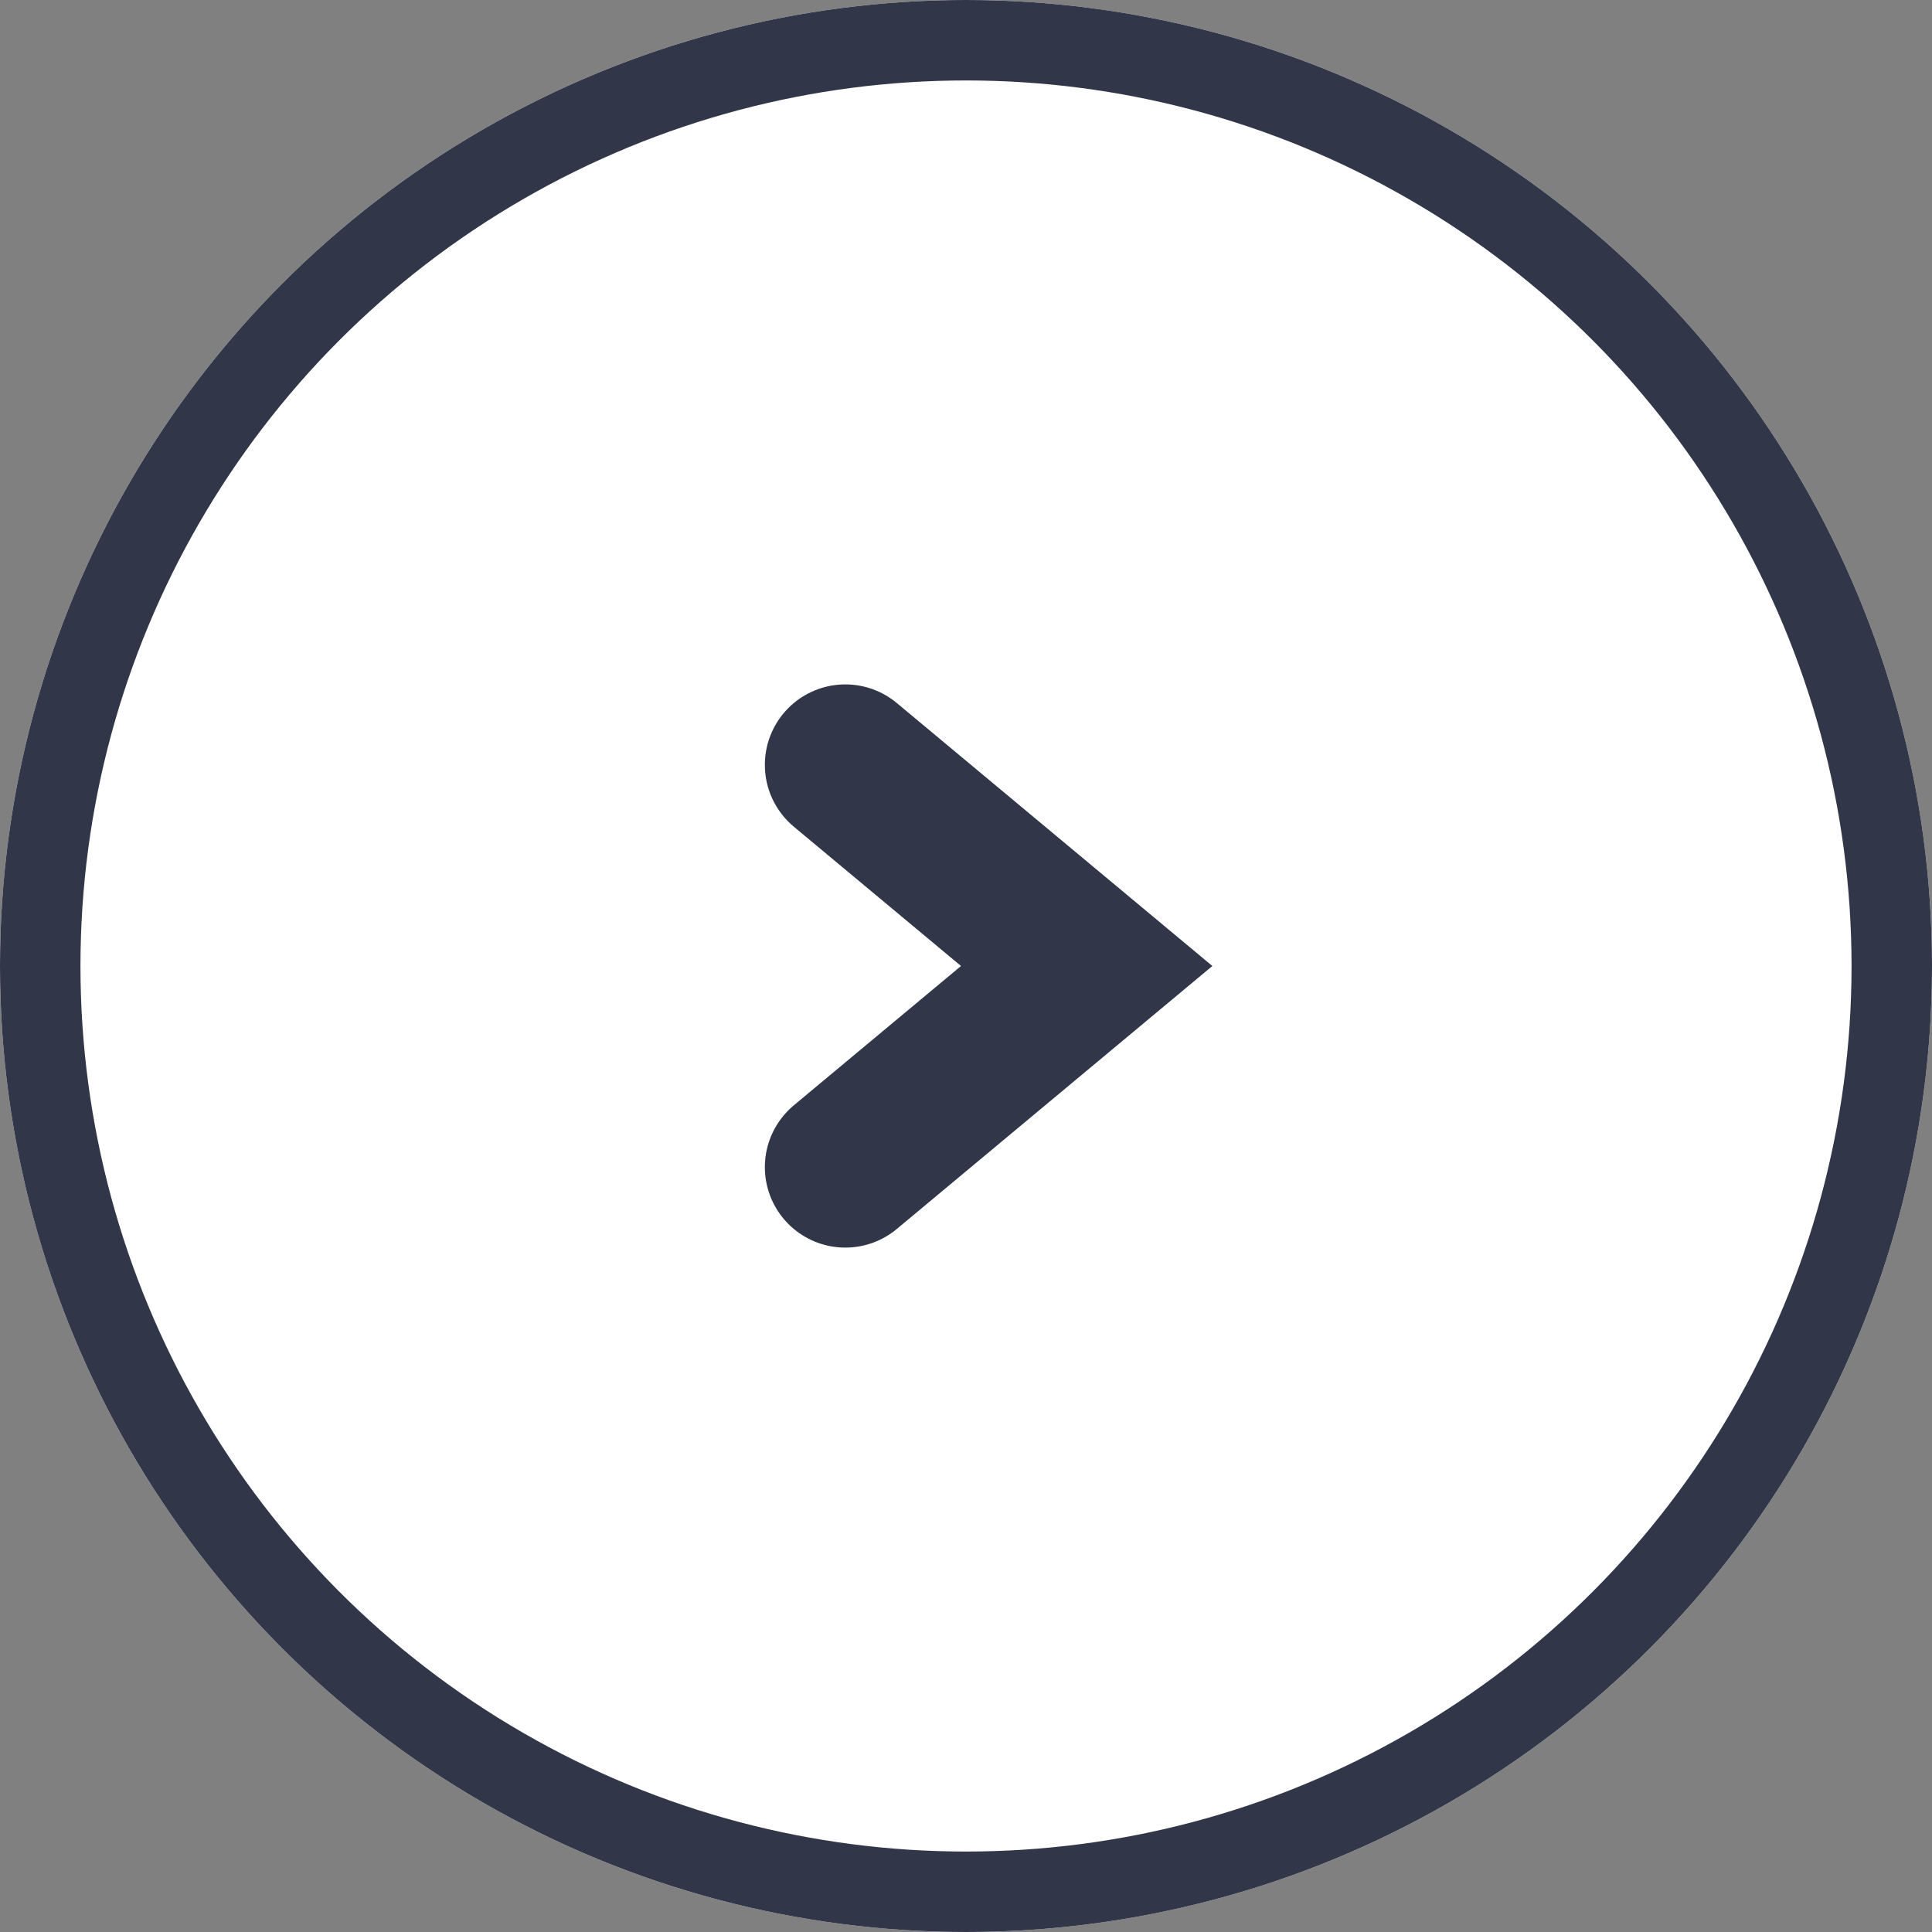
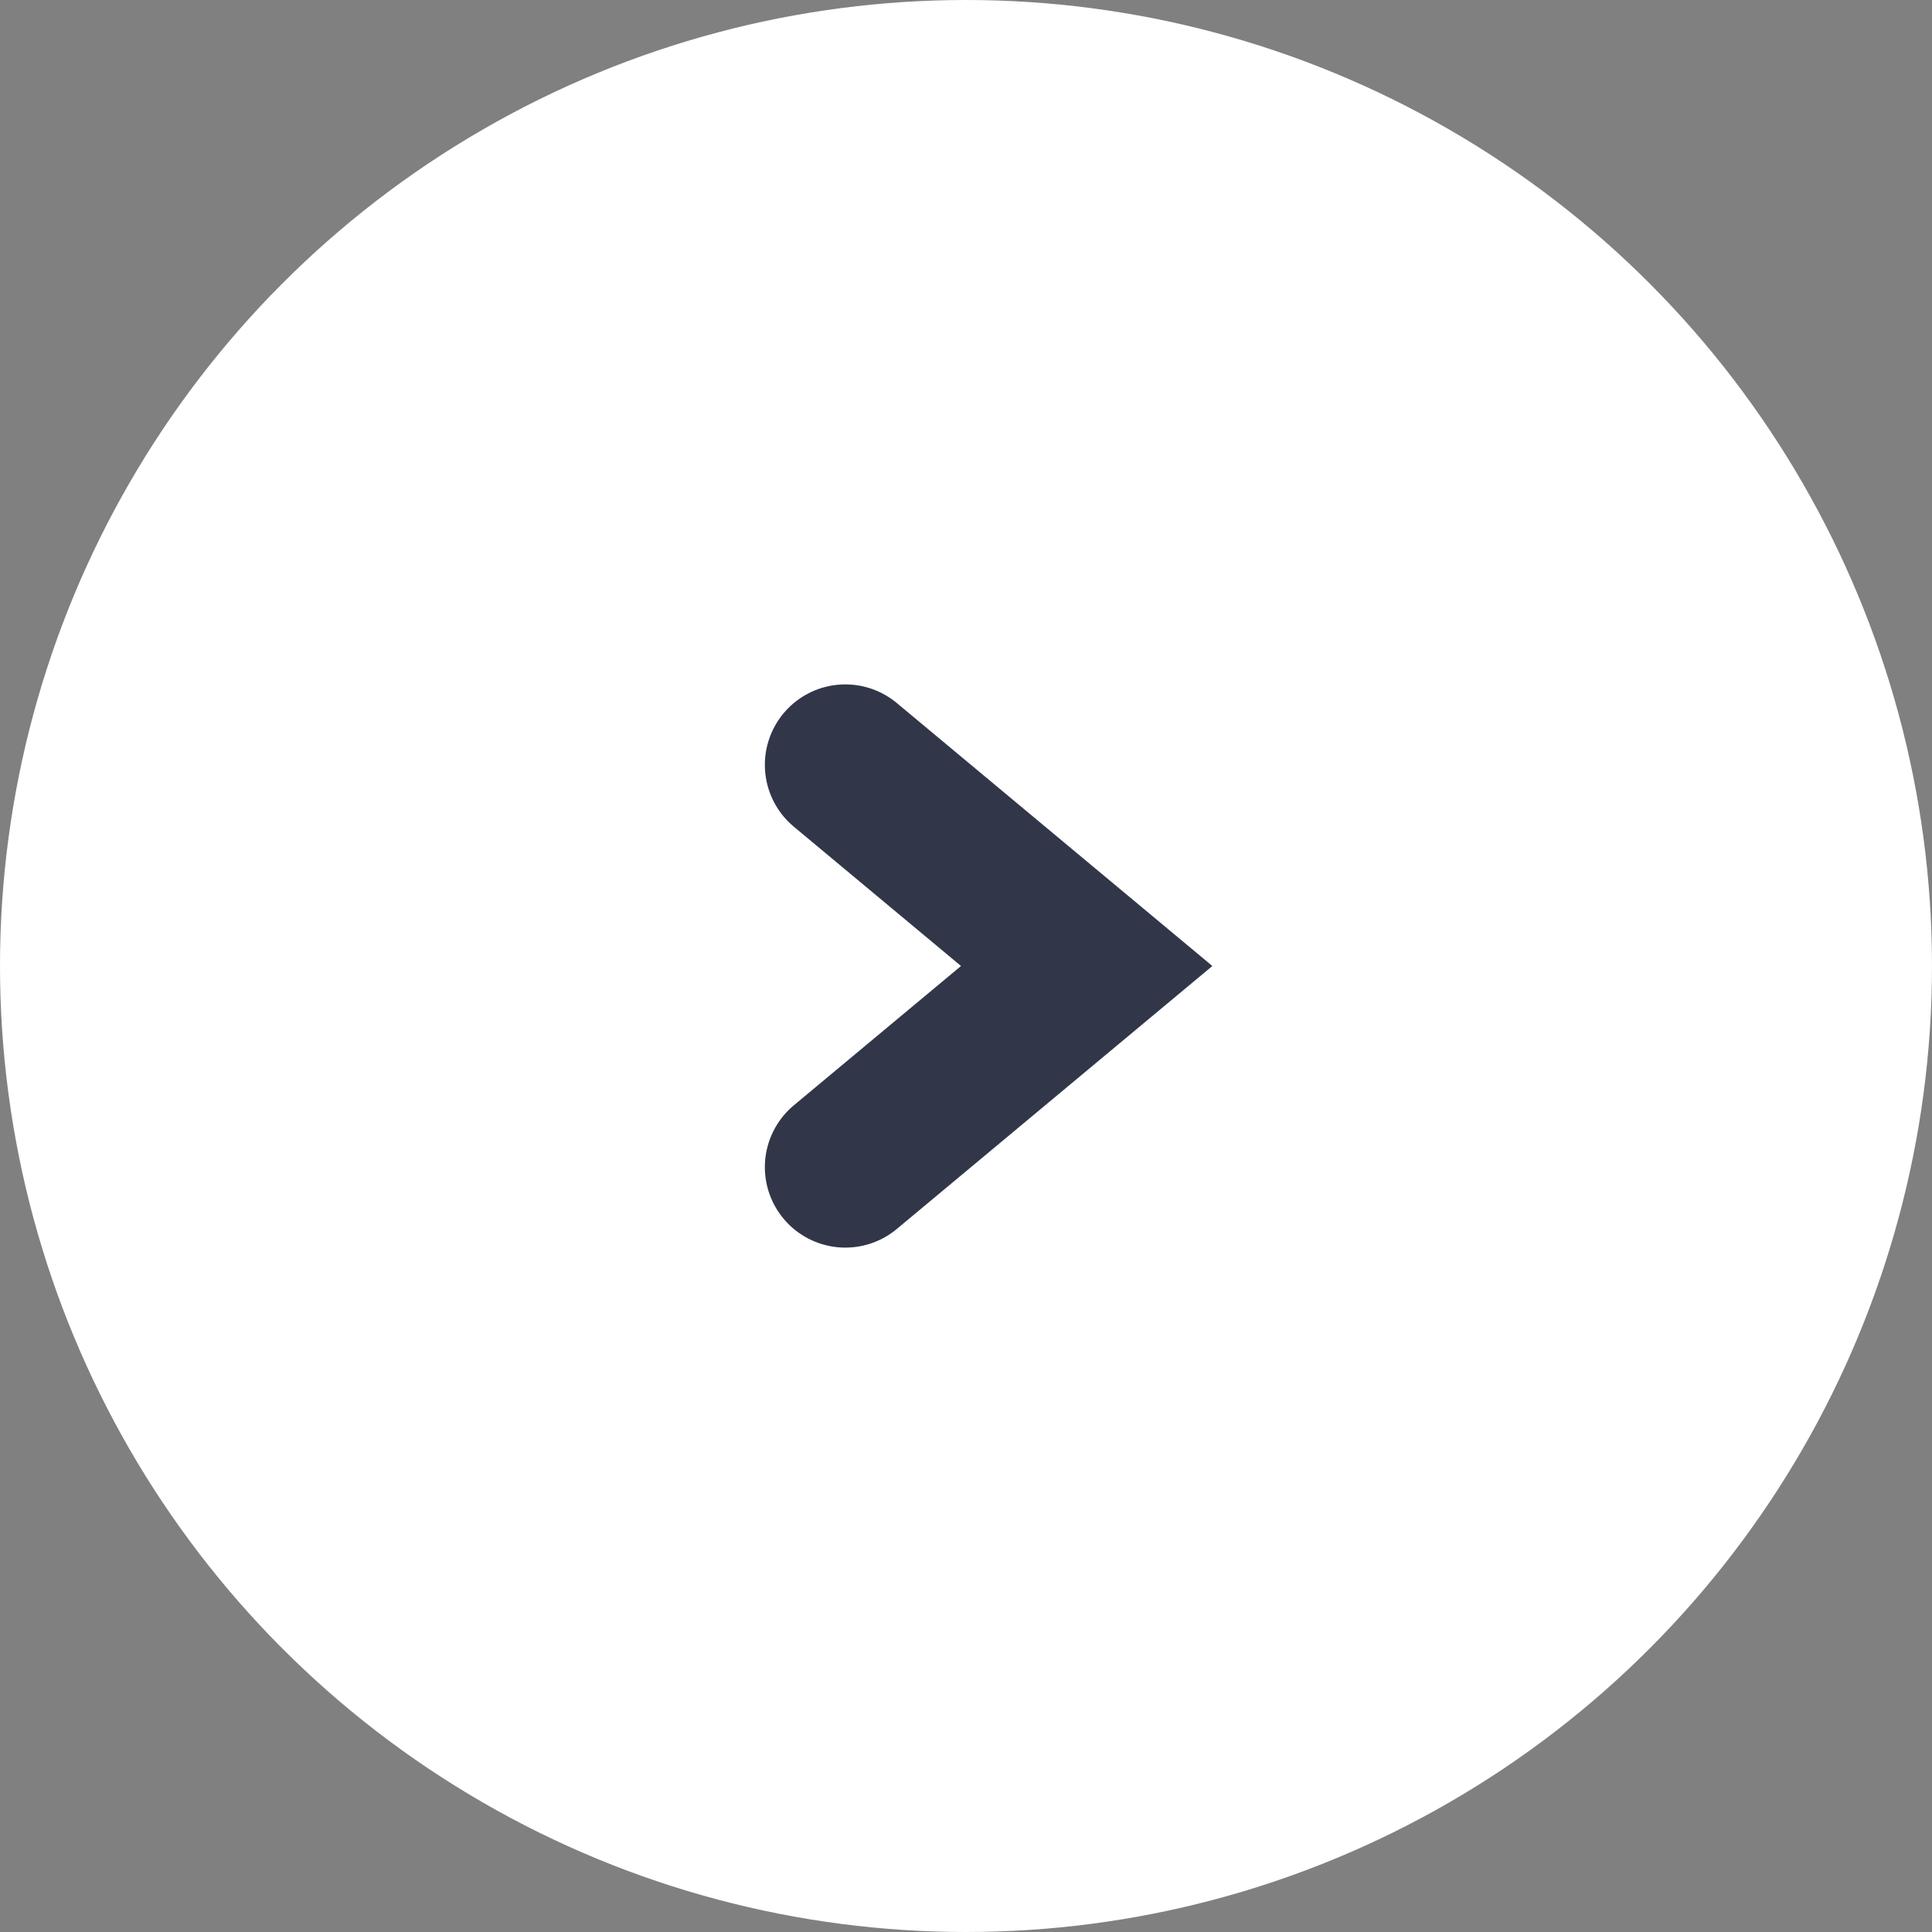
<svg xmlns="http://www.w3.org/2000/svg" id="_レイヤー_1" data-name="レイヤー 1" viewBox="0 0 37.46 37.46">
  <rect x="0" y="0" width="37.46" height="37.46" fill="#808080" stroke="none" />
  <defs>
    <style>
      .cls-1 {
        stroke: #313648;
        stroke-width: 1.56px;
      }

      .cls-1, .cls-2 {
        fill: none;
      }

      .cls-3 {
        fill: #fff;
        stroke-width: 0px;
      }

      .cls-2 {
        stroke: #313649;
        stroke-linecap: round;
        stroke-miterlimit: 10;
        stroke-width: 3.12px;
      }
    </style>
  </defs>
  <g id="_グループ_213" data-name="グループ 213">
    <g id="_楕円形_1" data-name="楕円形 1">
      <circle class="cls-3" cx="18.73" cy="18.73" r="18.73" />
-       <circle class="cls-1" cx="18.73" cy="18.73" r="17.95" />
    </g>
    <path id="_パス_1647" data-name="パス 1647" class="cls-2" d="m16.39,14.83l4.68,3.9-4.68,3.9" />
  </g>
</svg>